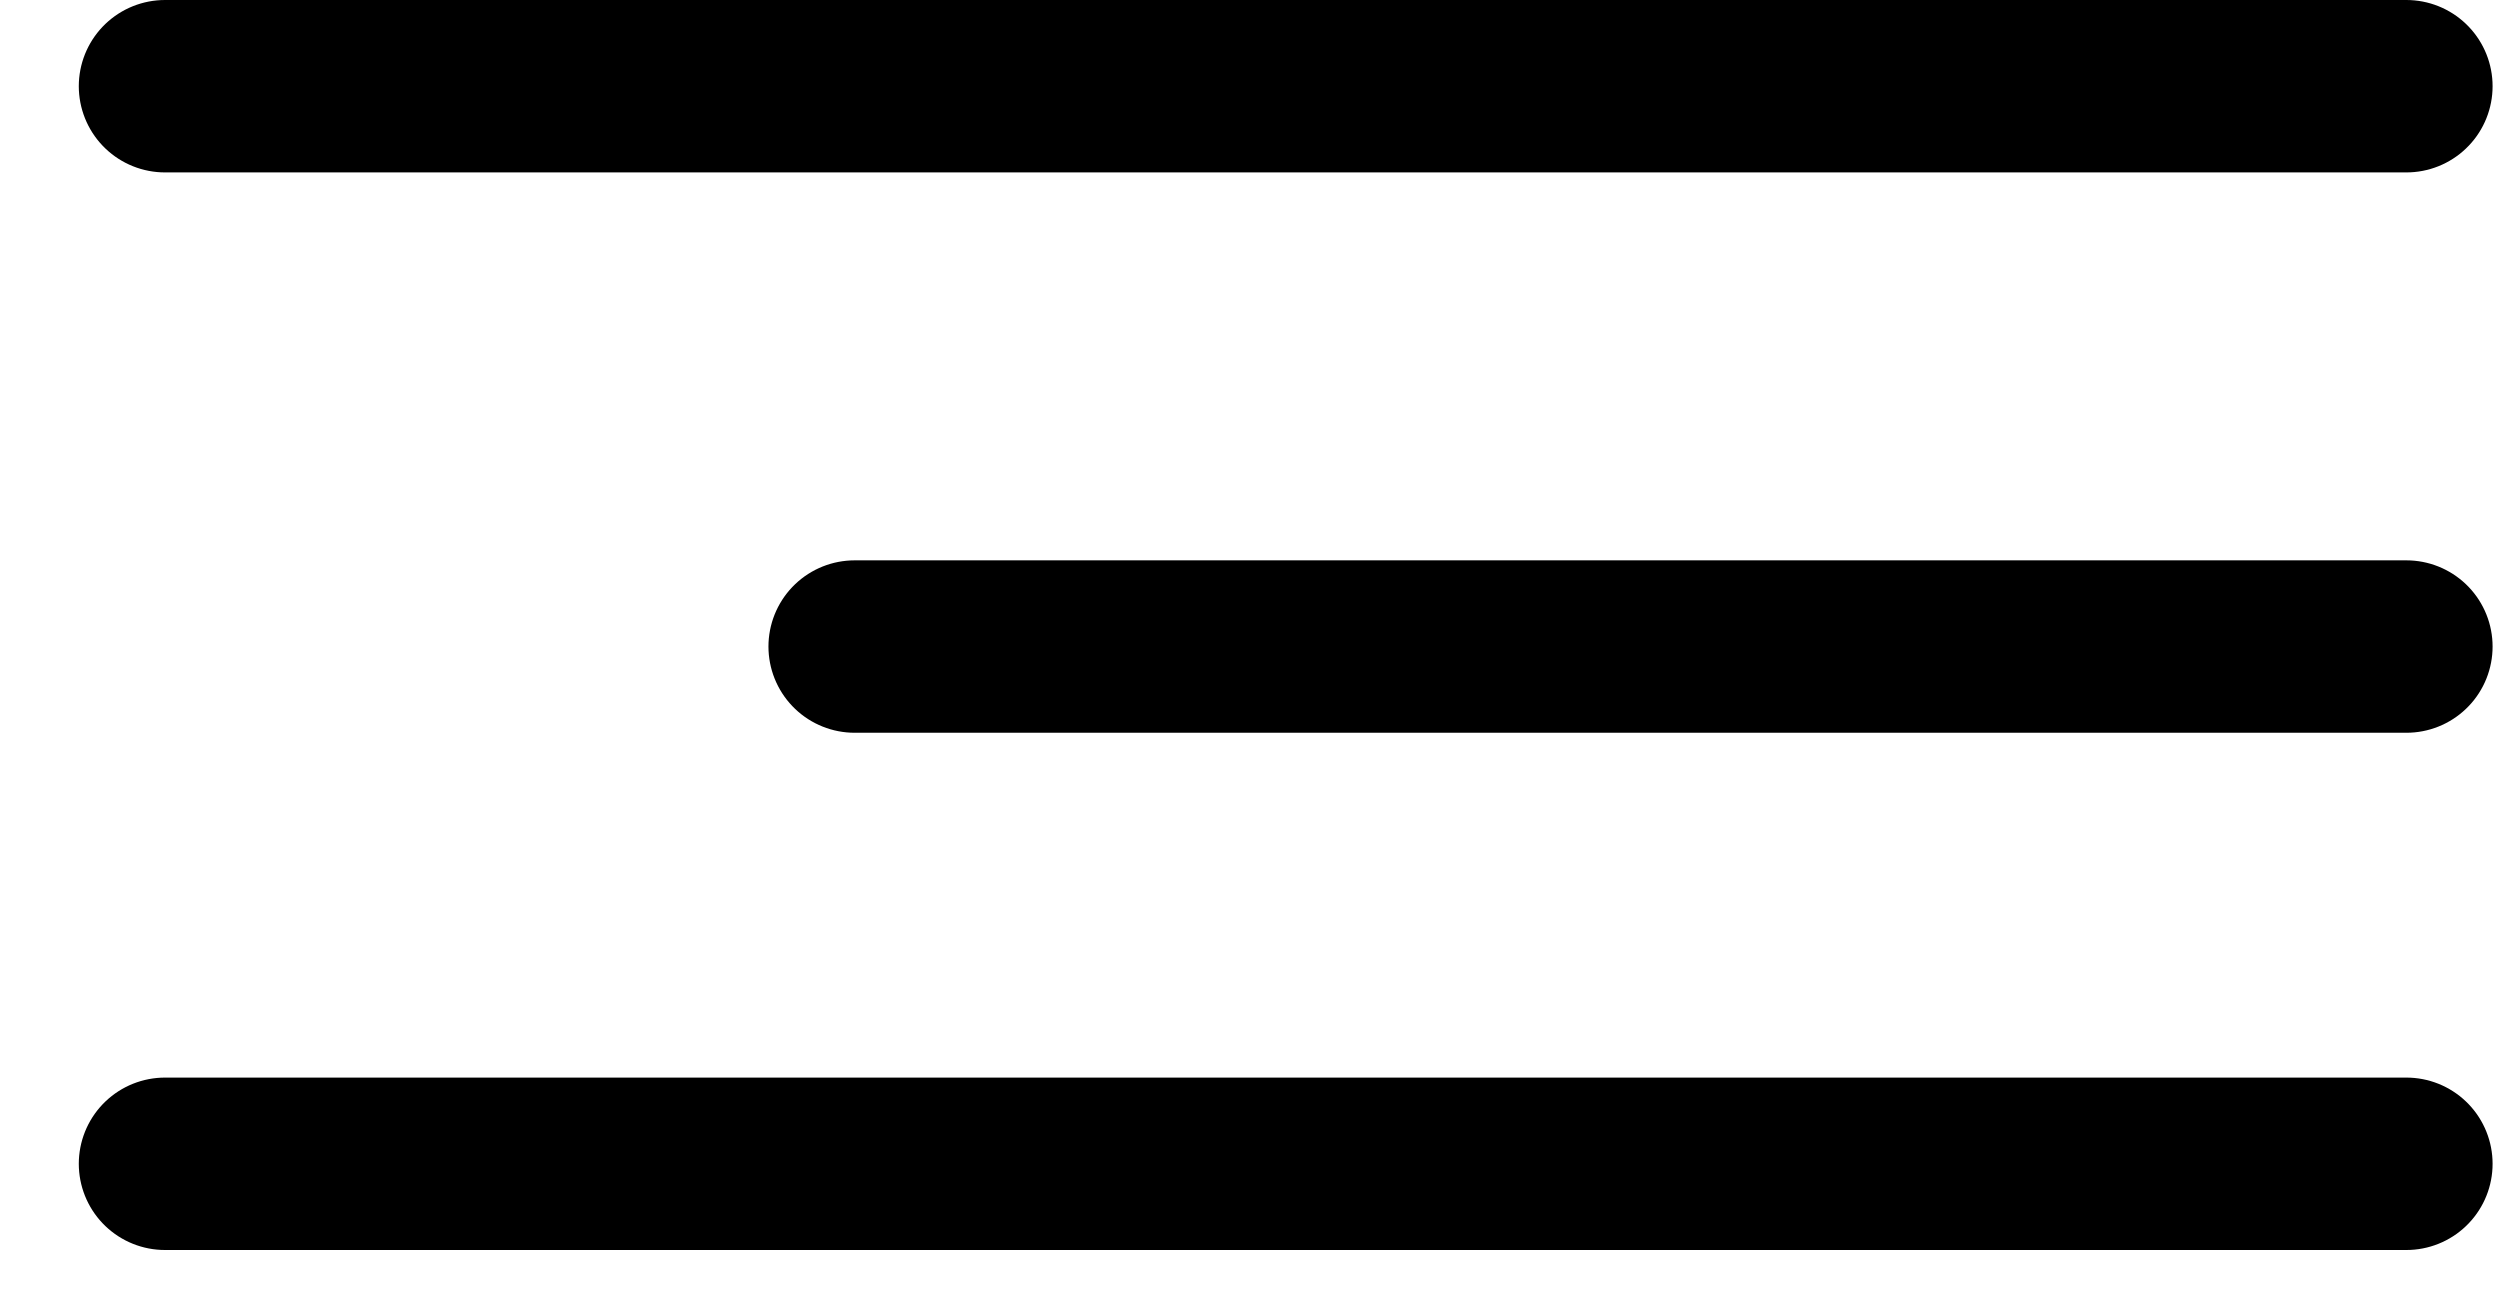
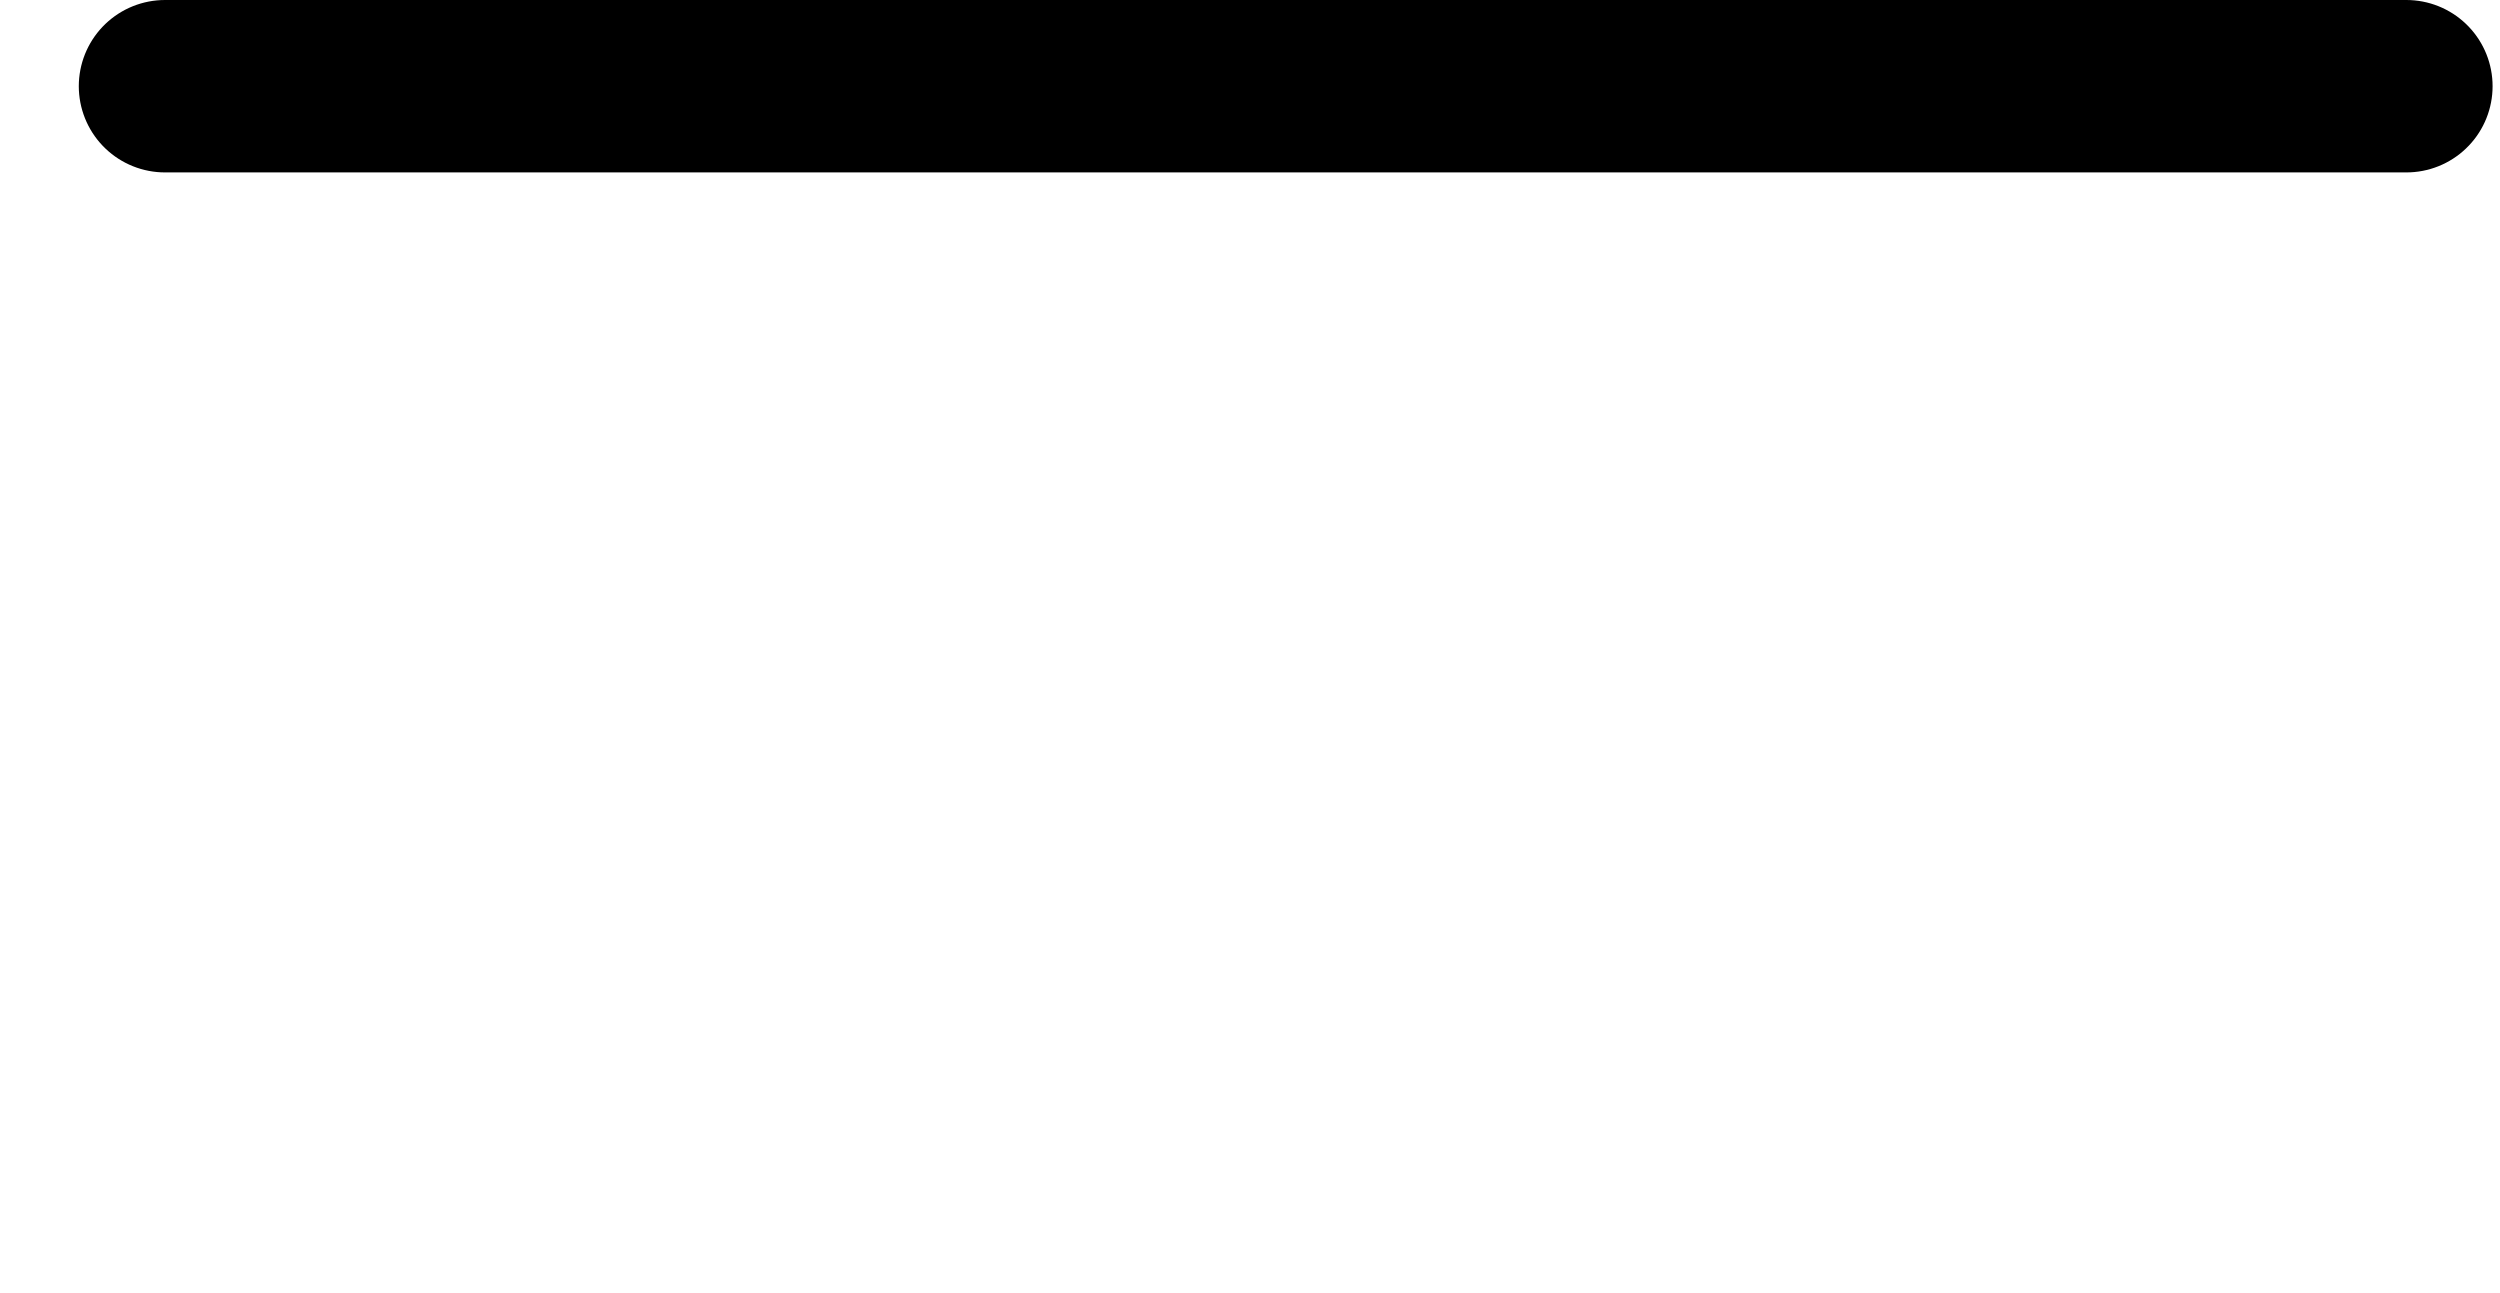
<svg xmlns="http://www.w3.org/2000/svg" width="29" height="15" viewBox="0 0 29 15" fill="none">
  <line x1="1.914" y1="1" x2="27.914" y2="1" stroke="black" stroke-width="2" stroke-linecap="round" stroke-linejoin="round" />
-   <line x1="9.914" y1="7.5" x2="27.914" y2="7.5" stroke="black" stroke-width="2" stroke-linecap="round" stroke-linejoin="round" />
-   <line x1="1.914" y1="13.5" x2="27.914" y2="13.5" stroke="black" stroke-width="2" stroke-linecap="round" stroke-linejoin="round" />
</svg>